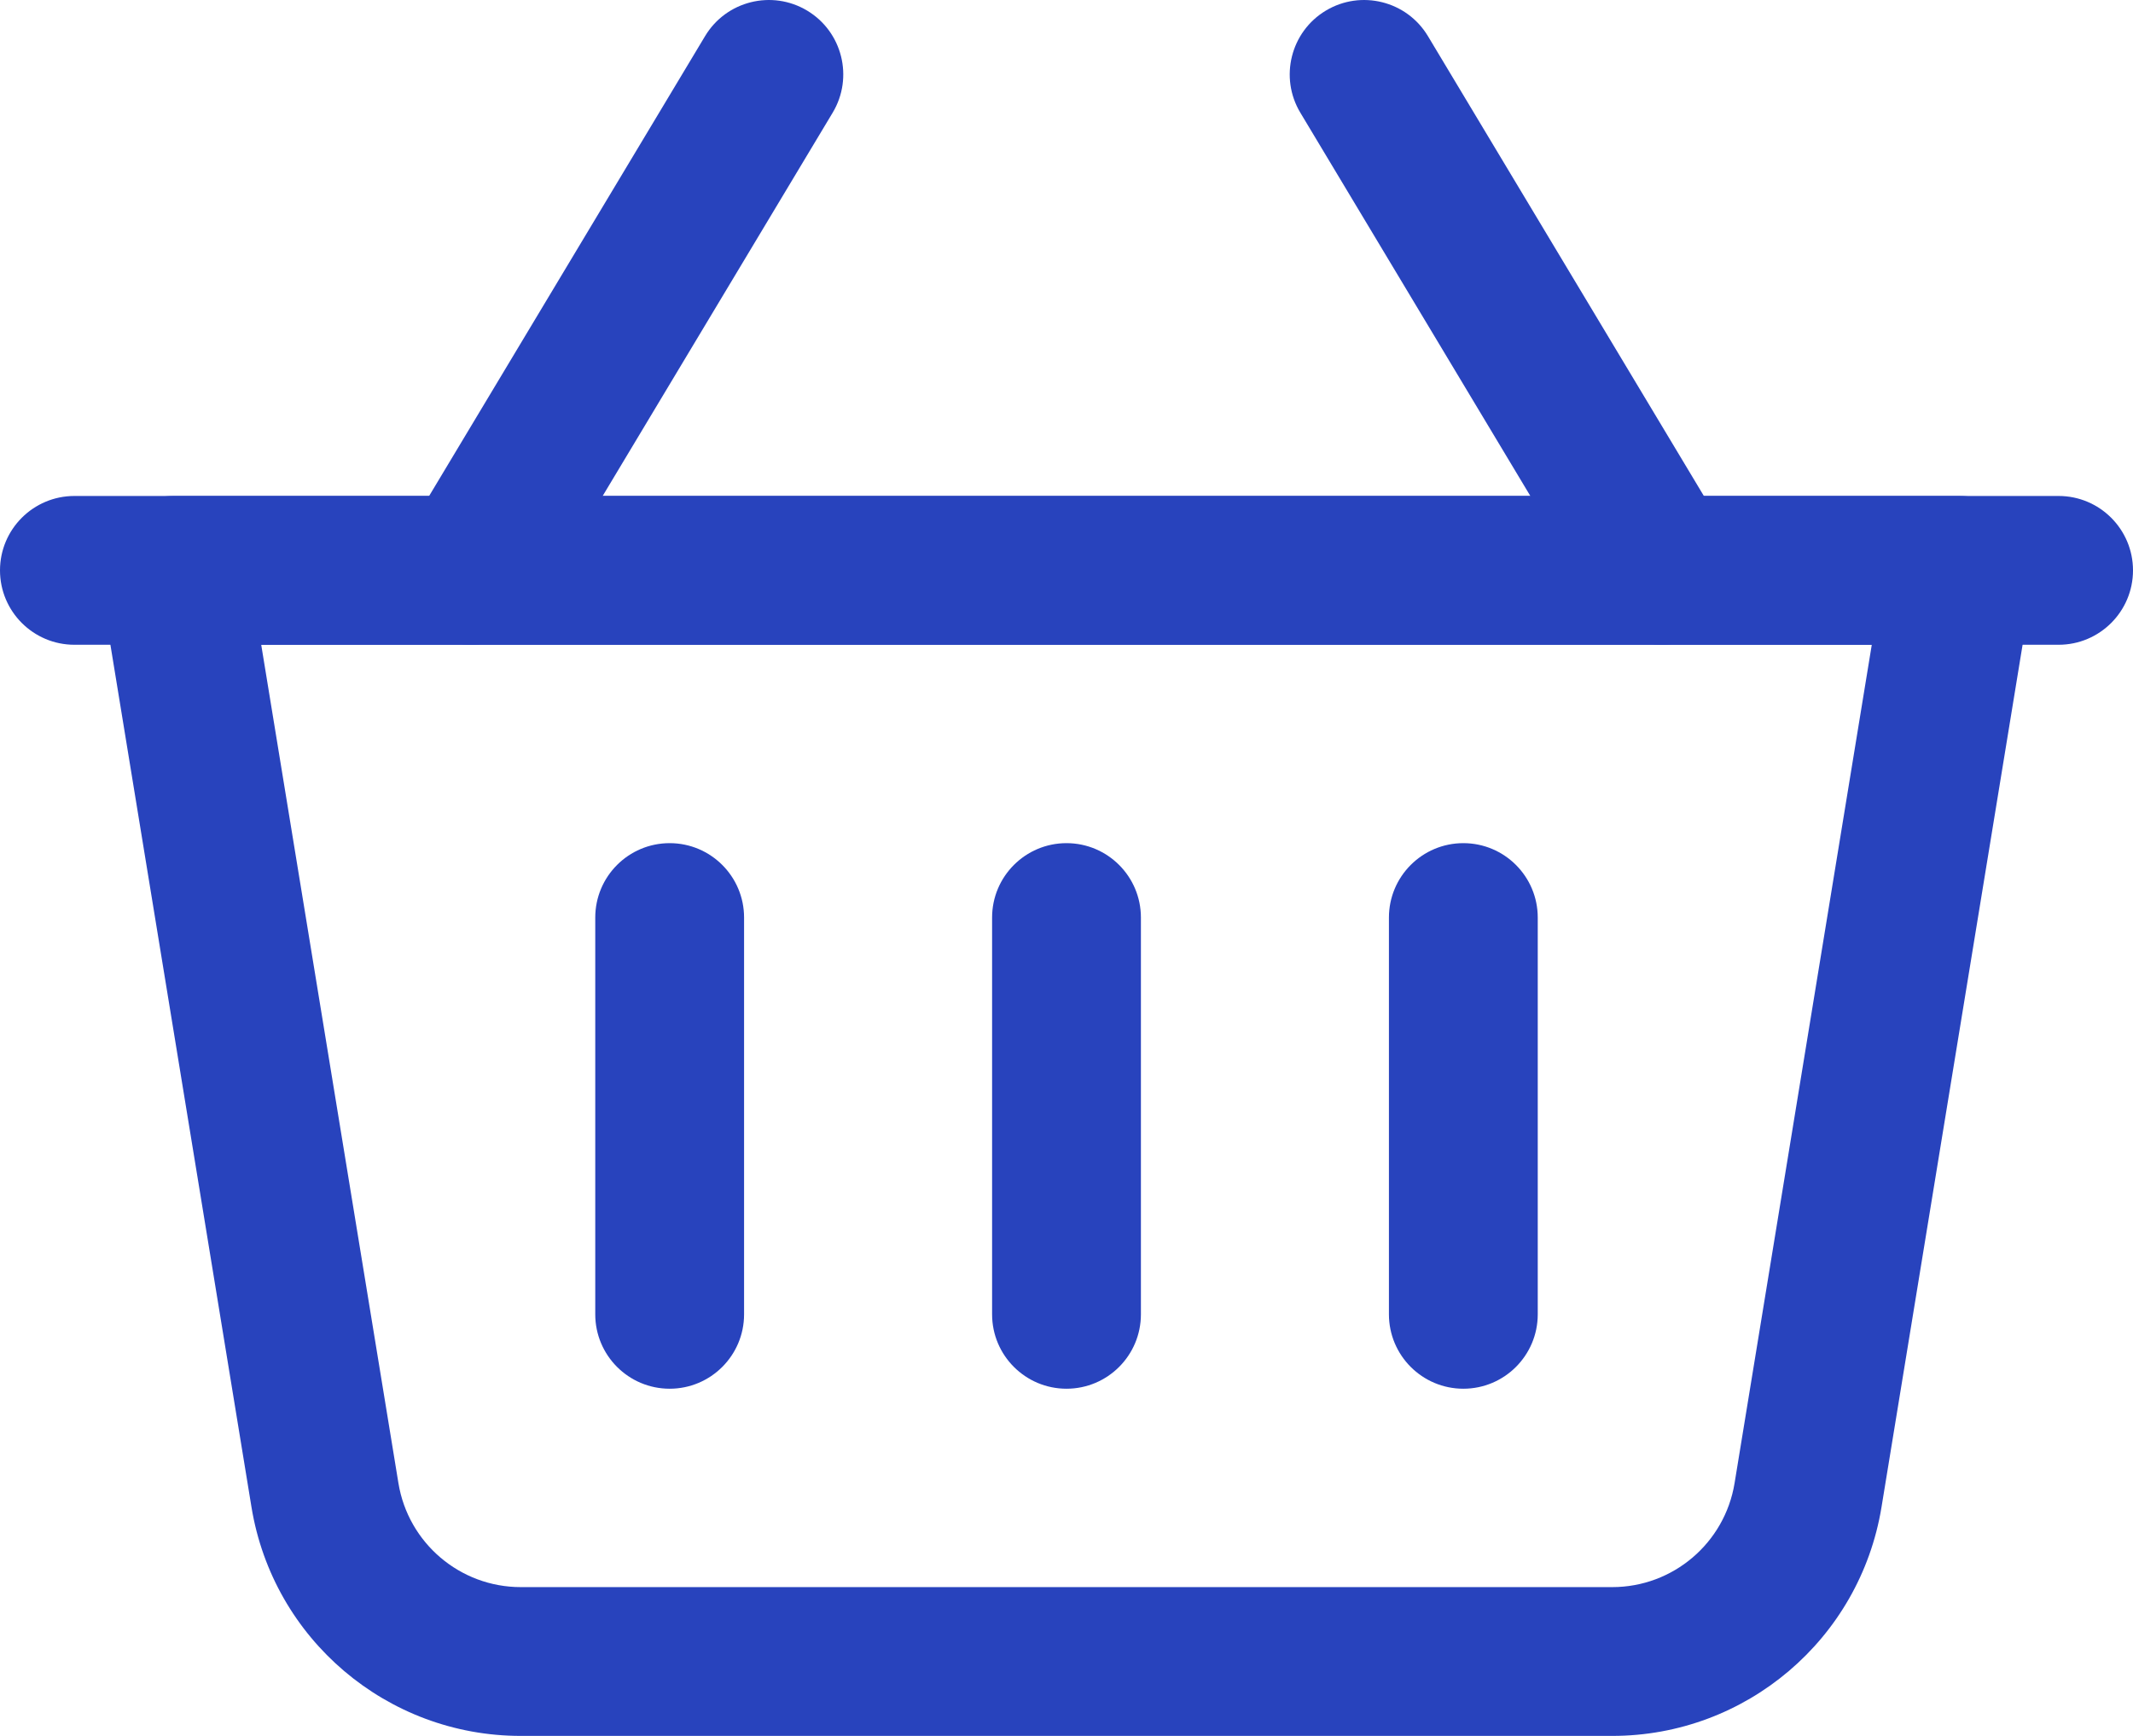
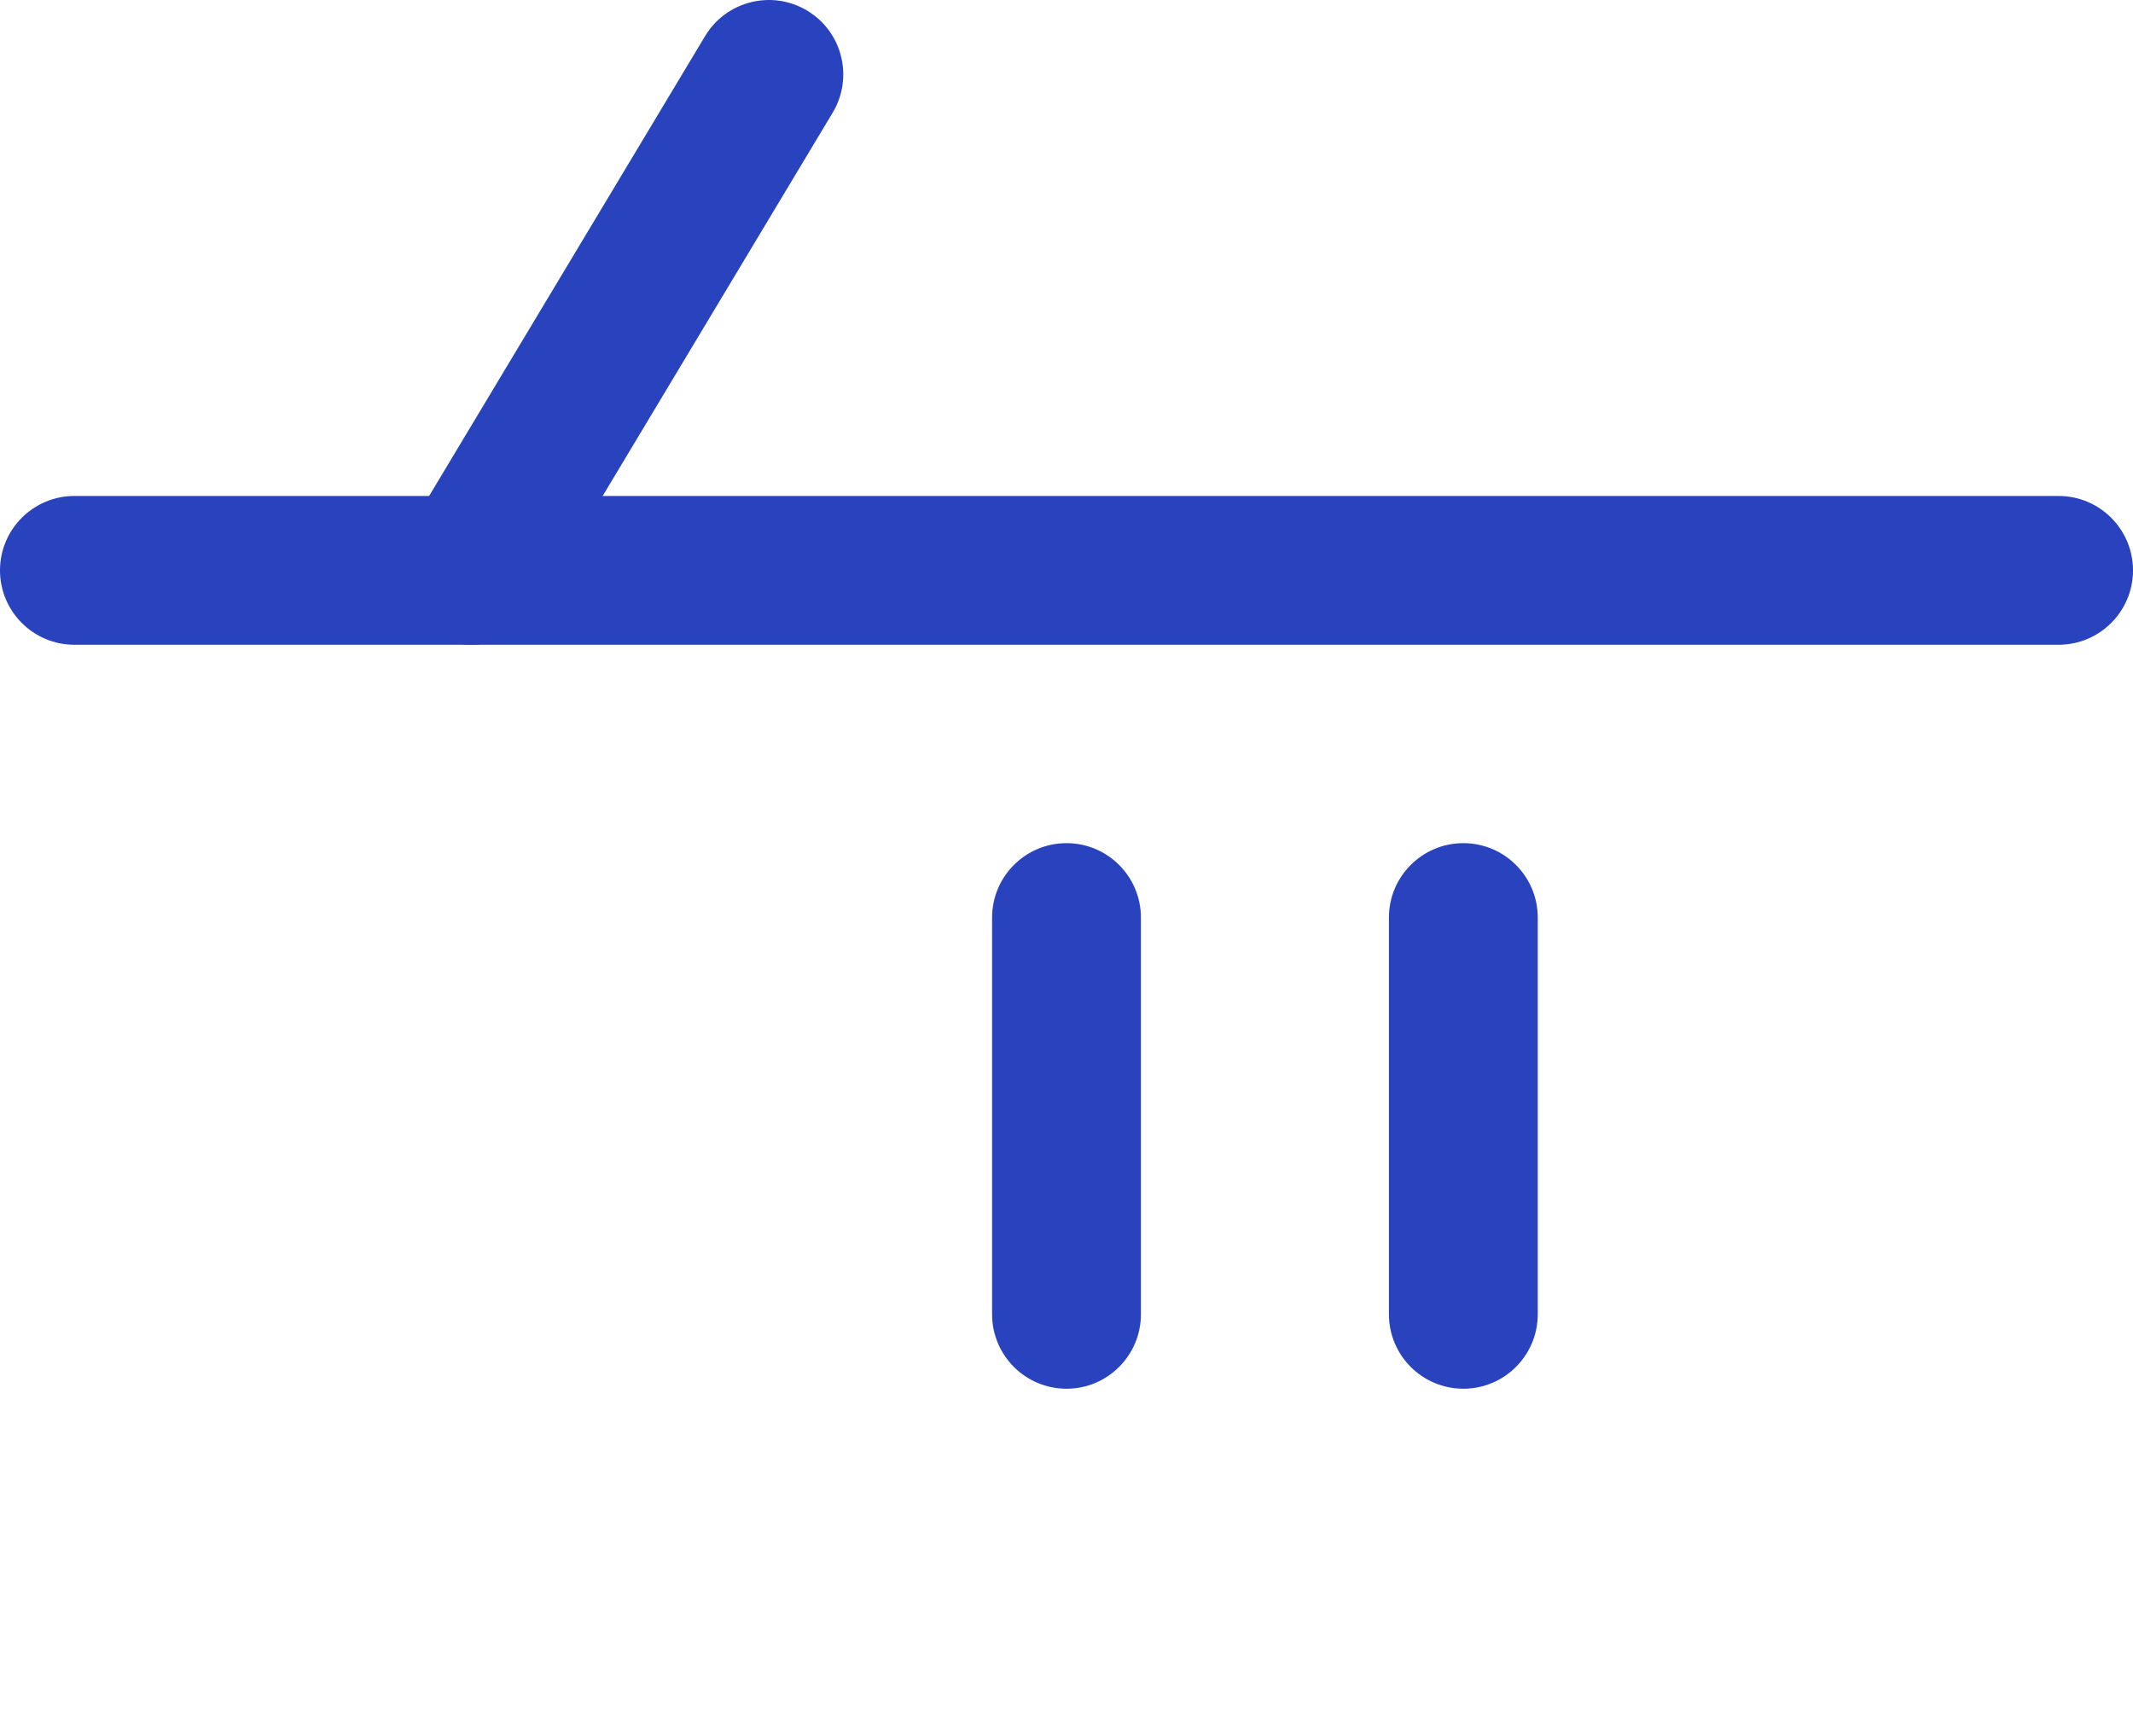
<svg xmlns="http://www.w3.org/2000/svg" fill="#2843BD" clip-rule="evenodd" fill-rule="evenodd" stroke-linejoin="round" stroke-miterlimit="2" viewBox="1.25 3.25 21.5 17.5">
  <g id="Icon">
-     <path d="m21.74 9.121c.036-.217-.026-.439-.168-.607-.143-.167-.352-.264-.572-.264h-18c-.22 0-.429.097-.572.264-.142.168-.204.39-.168.607 0 0 1.022 6.244 1.525 9.323.218 1.33 1.367 2.306 2.714 2.306h11.002c1.347 0 2.496-.976 2.714-2.306zm-1.623.629-1.383 8.452c-.099.604-.621 1.048-1.233 1.048-2.771 0-8.231 0-11.002 0-.612 0-1.134-.444-1.233-1.048 0 0-1.383-8.452-1.383-8.452z" />
-     <path d="m18.643 8.614-3-5c-.213-.355-.674-.47-1.029-.257s-.47.674-.257 1.029l3 5c.213.355.674.47 1.029.257s.47-.674.257-1.029z" />
    <path d="m6.643 9.386 3-5c.213-.355.098-.816-.257-1.029s-.816-.098-1.029.257l-3 5c-.213.355-.098.816.257 1.029s.816.098 1.029-.257z" />
    <path d="m11.25 12.5v4c0 .414.336.75.75.75s.75-.336.75-.75v-4c0-.414-.336-.75-.75-.75s-.75.336-.75.75z" />
-     <path d="m7.25 12.5v4c0 .414.336.75.75.75s.75-.336.75-.75v-4c0-.414-.336-.75-.75-.75s-.75.336-.75.75z" />
    <path d="m15.25 12.5v4c0 .414.336.75.75.75s.75-.336.75-.75v-4c0-.414-.336-.75-.75-.75s-.75.336-.75.75z" />
    <path d="m22 8.25h-20c-.414 0-.75.336-.75.75s.336.75.75.75h20c.414 0 .75-.336.75-.75s-.336-.75-.75-.75z" />
  </g>
</svg>